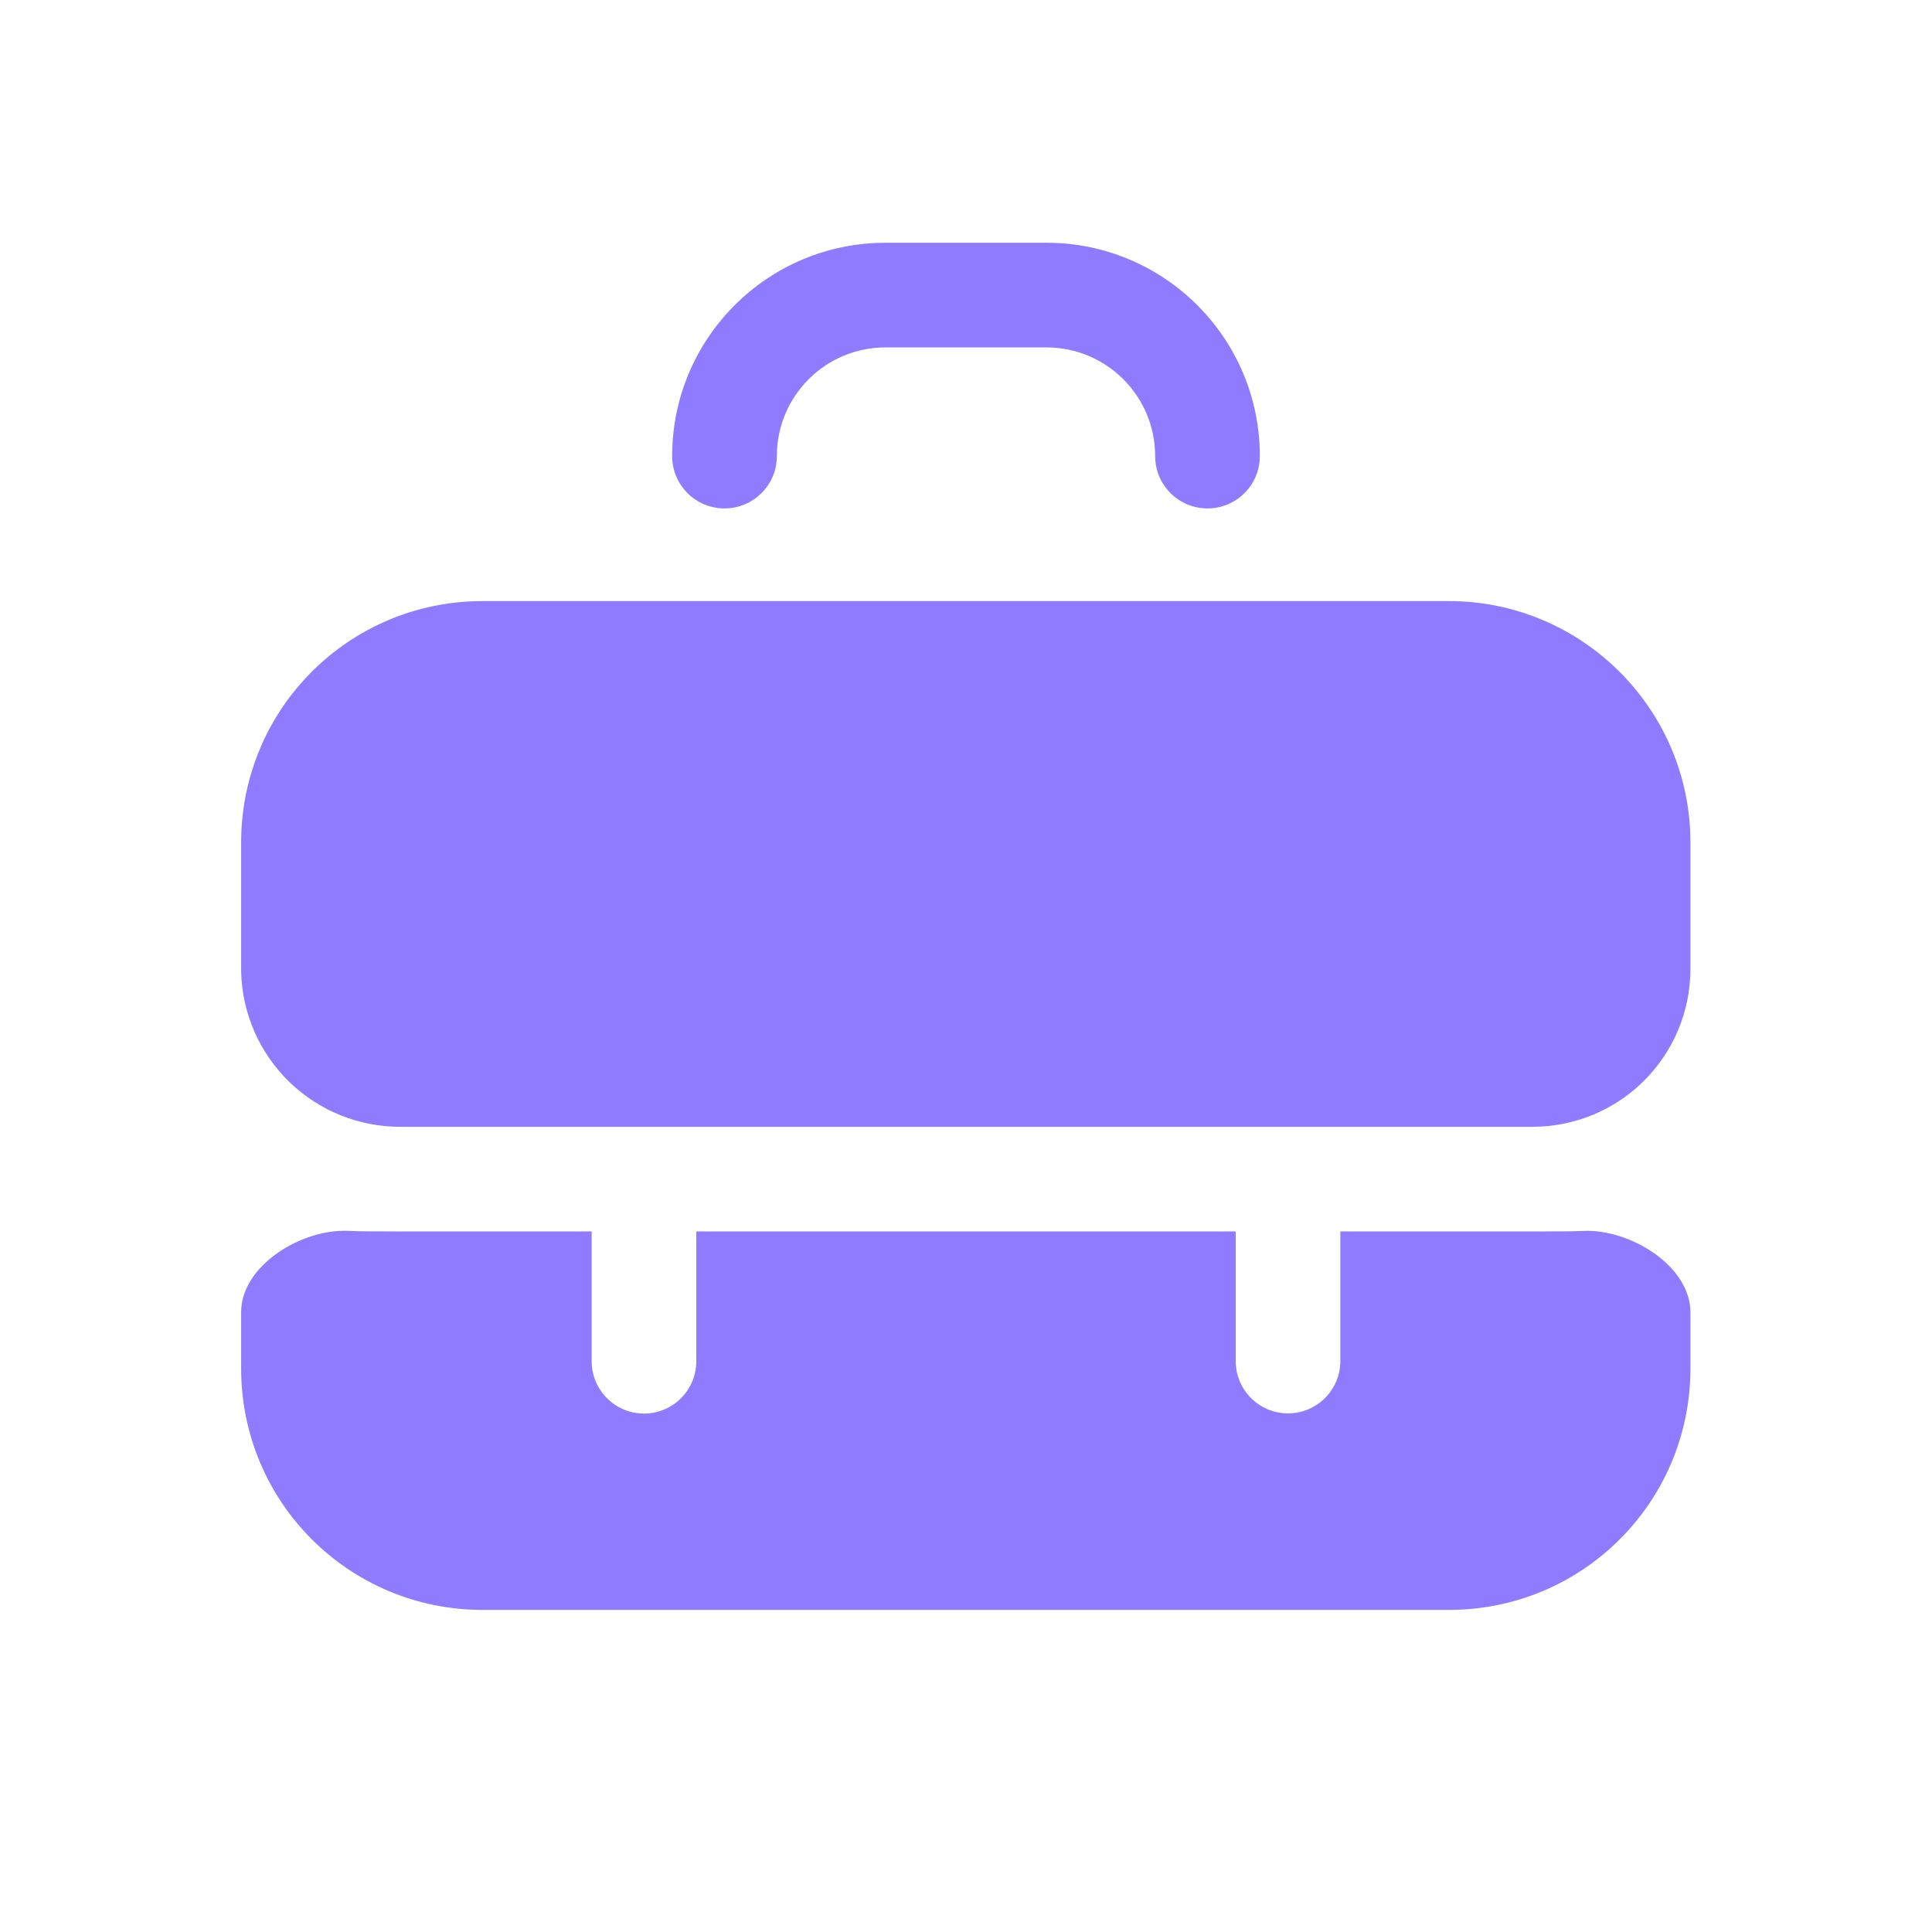
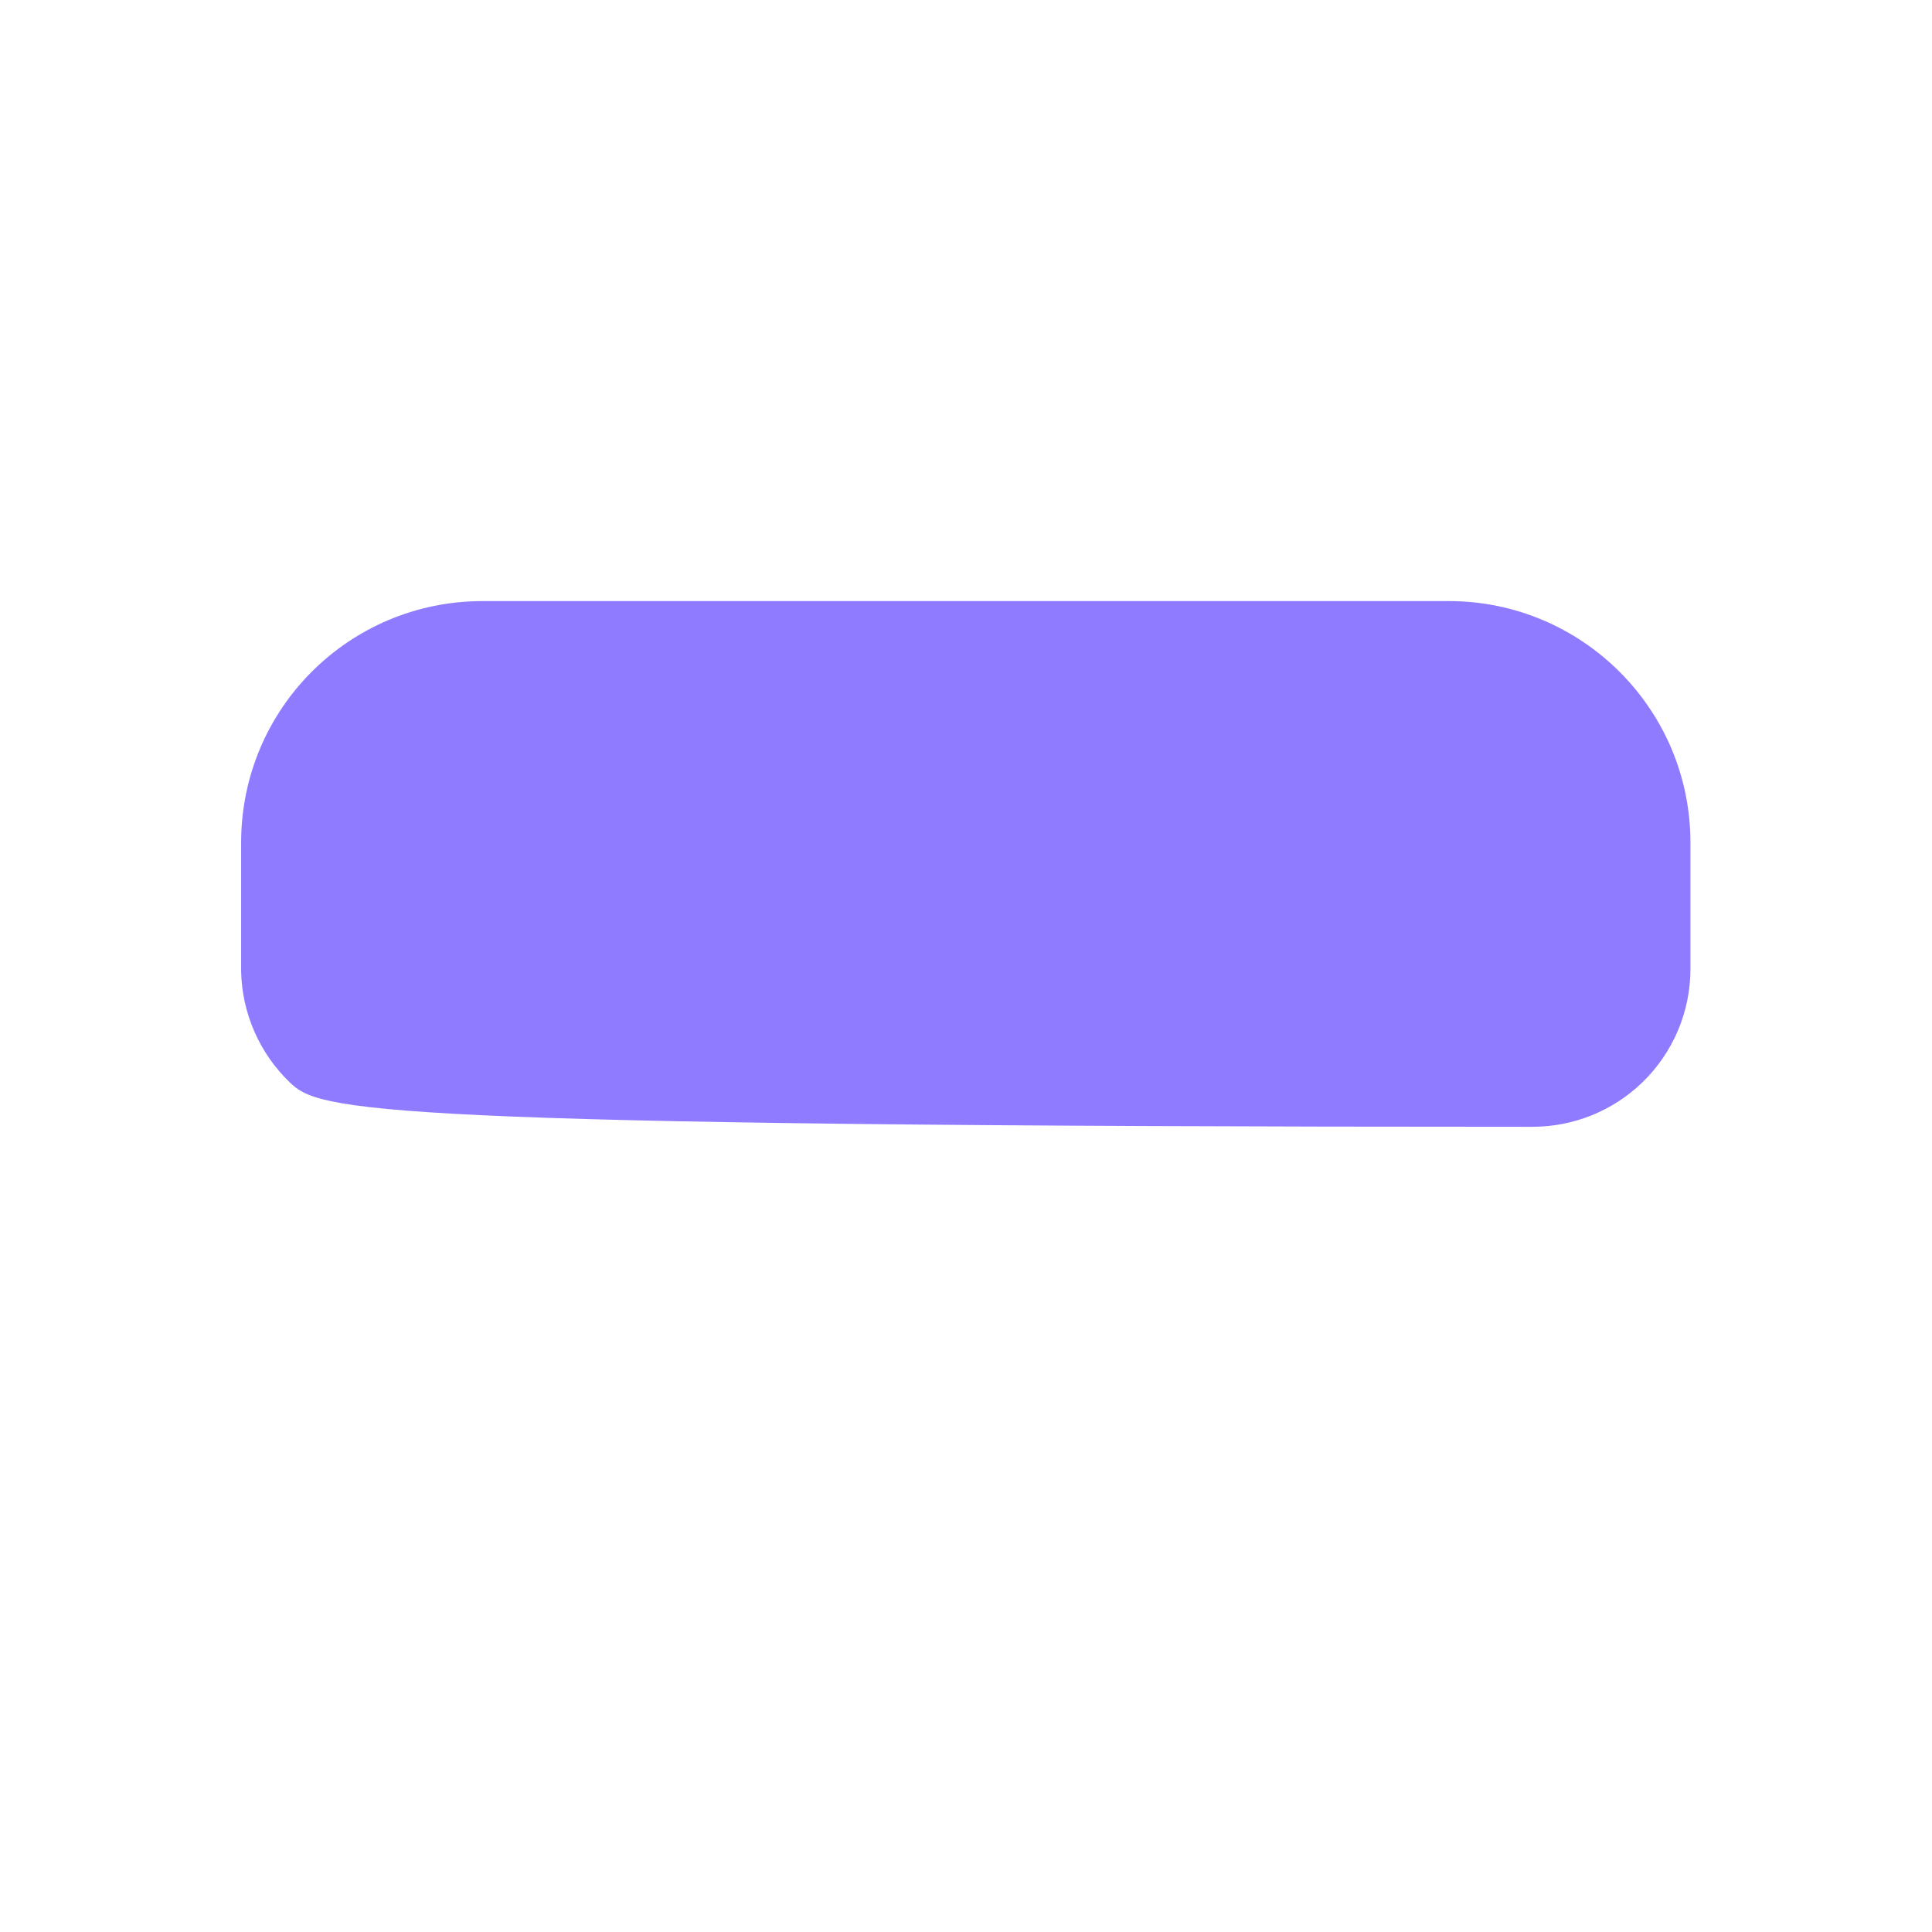
<svg xmlns="http://www.w3.org/2000/svg" width="32" height="32" viewBox="0 0 32 32" fill="none">
-   <path d="M14.667 4.021C12.715 4.021 11.133 5.603 11.133 7.554C11.133 8.033 11.521 8.421 12 8.421C12.479 8.421 12.867 8.033 12.867 7.554C12.867 6.56 13.672 5.754 14.667 5.754H17.333C18.327 5.754 19.133 6.56 19.133 7.554C19.133 8.033 19.521 8.421 20 8.421C20.479 8.421 20.867 8.033 20.867 7.554C20.867 5.603 19.285 4.021 17.333 4.021H14.667Z" fill="#8E7BFF" />
-   <path d="M3.994 13.956C3.994 11.743 5.78 9.956 7.994 9.956L23.999 9.956C26.199 9.956 27.999 11.743 27.999 13.956L27.999 16.049C27.999 16.76 27.71 17.439 27.198 17.932C26.711 18.401 26.061 18.663 25.385 18.663H6.624C5.943 18.663 5.289 18.399 4.798 17.926C4.298 17.444 4.009 16.784 3.994 16.091V13.956Z" fill="#8E7BFF" />
-   <path d="M26.234 20.388C27.003 20.357 27.999 20.968 27.999 21.738V22.665C27.999 24.879 26.212 26.665 23.999 26.665H7.994C5.78 26.665 3.994 24.879 3.994 22.665V21.734C3.994 20.963 4.991 20.354 5.761 20.387C5.996 20.397 6.236 20.397 6.478 20.396L6.624 20.396H9.8V22.546C9.8 23.025 10.188 23.413 10.667 23.413C11.145 23.413 11.533 23.025 11.533 22.546V20.396H20.467V22.544C20.467 23.022 20.855 23.41 21.333 23.41C21.812 23.41 22.2 23.022 22.2 22.544V20.396H25.385L25.543 20.396C25.777 20.397 26.008 20.397 26.234 20.388Z" fill="#8E7BFF" />
+   <path d="M3.994 13.956C3.994 11.743 5.78 9.956 7.994 9.956L23.999 9.956C26.199 9.956 27.999 11.743 27.999 13.956L27.999 16.049C27.999 16.76 27.71 17.439 27.198 17.932C26.711 18.401 26.061 18.663 25.385 18.663C5.943 18.663 5.289 18.399 4.798 17.926C4.298 17.444 4.009 16.784 3.994 16.091V13.956Z" fill="#8E7BFF" />
</svg>